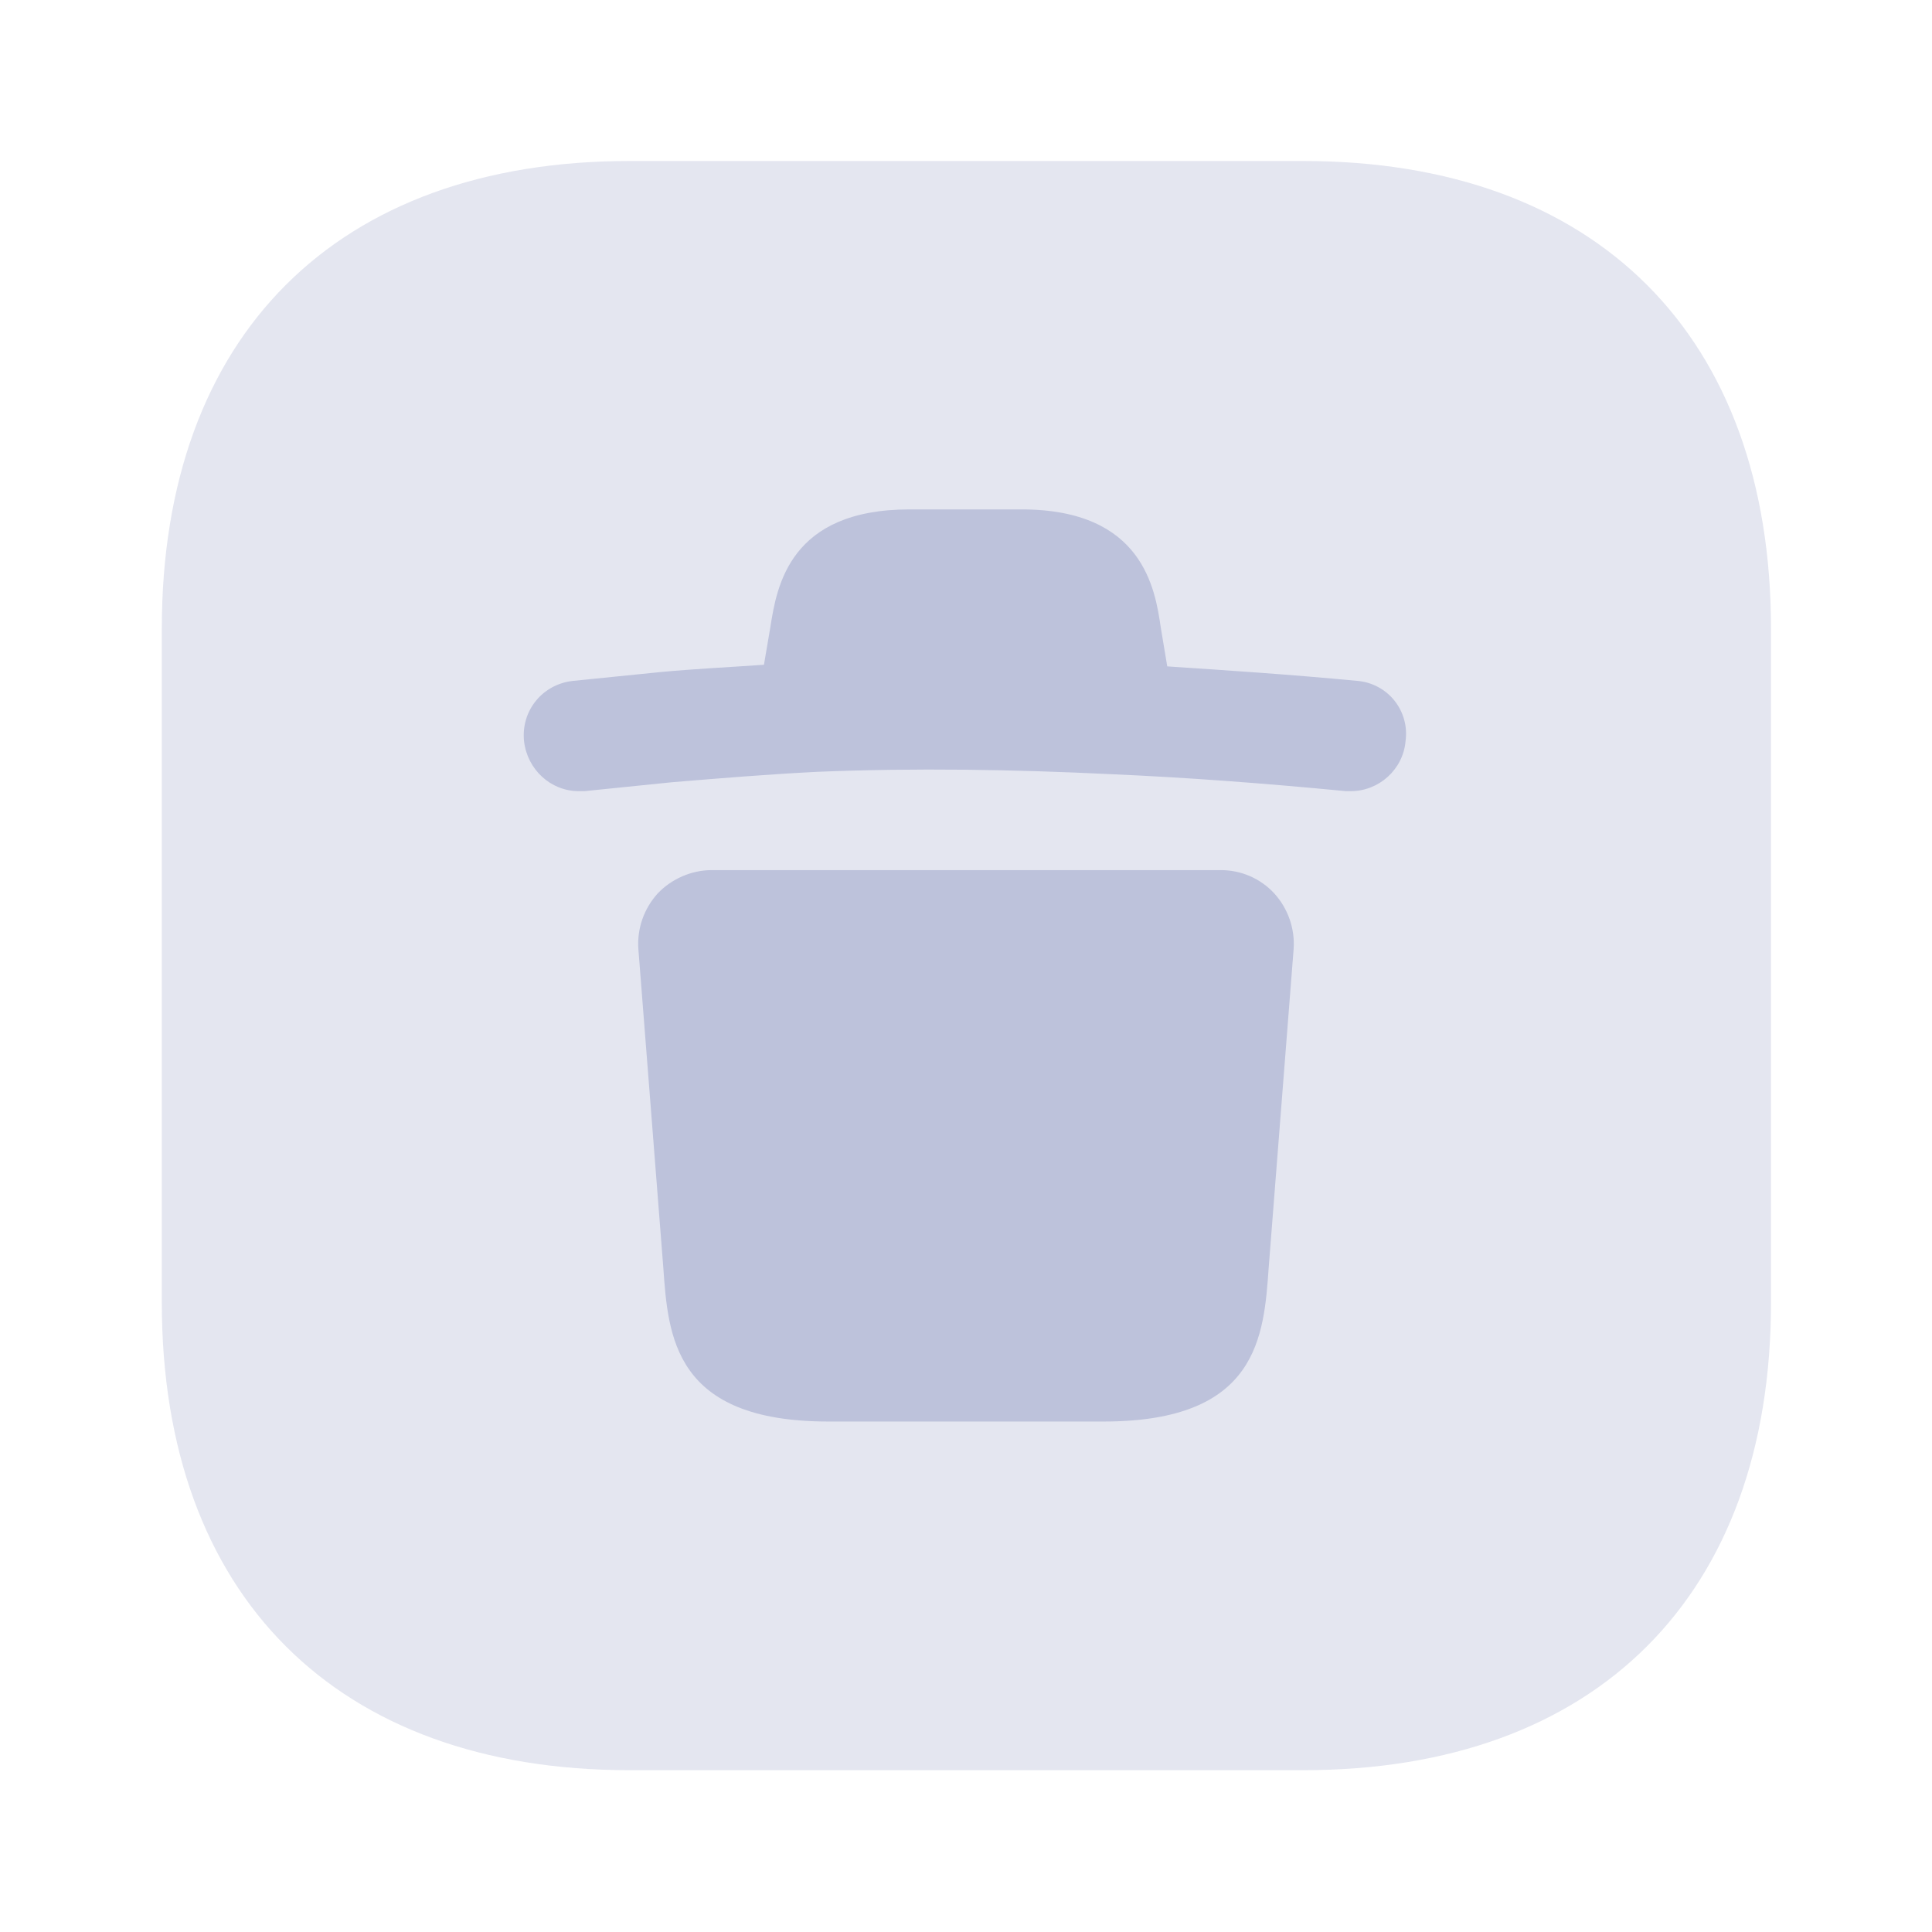
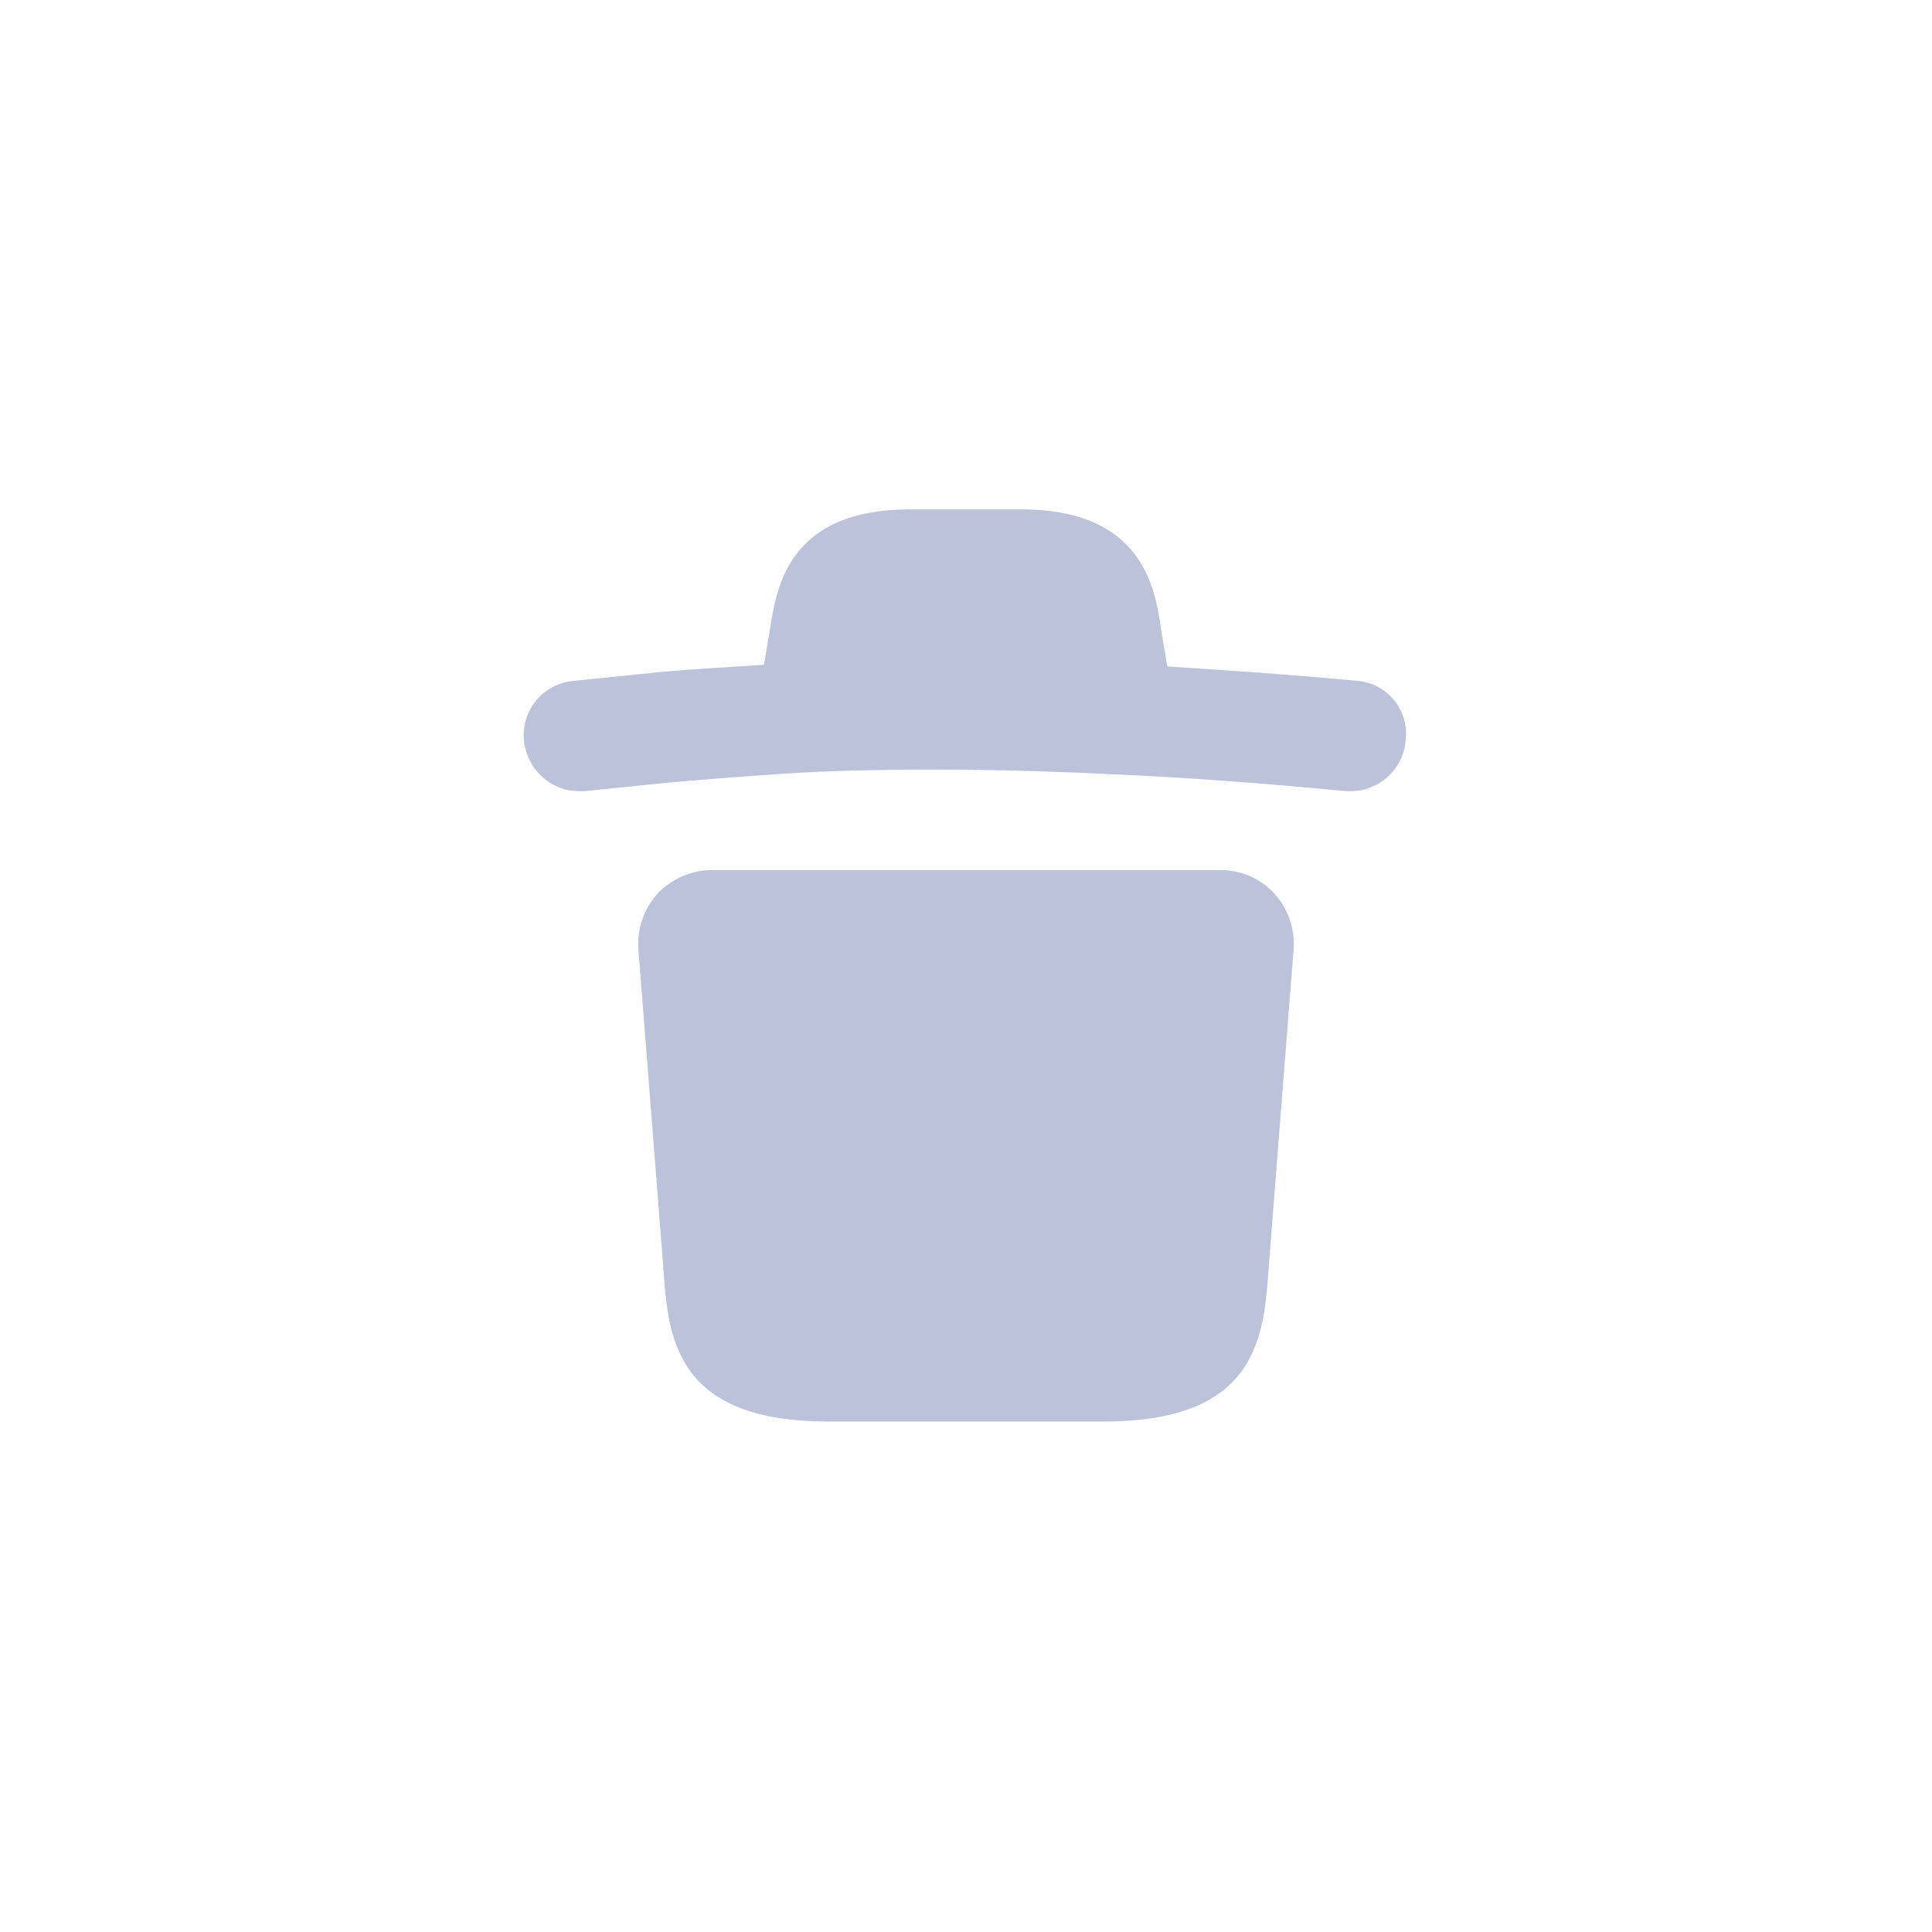
<svg xmlns="http://www.w3.org/2000/svg" width="60" height="60" viewBox="0 0 60 60" fill="none">
-   <path opacity="0.4" d="M40.475 5H19.55C10.45 5 5.025 10.425 5.025 19.525V40.45C5.025 49.55 10.45 54.975 19.55 54.975H40.475C49.575 54.975 55 49.55 55 40.45V19.525C55 10.425 49.575 5 40.475 5Z" fill="#BDC2DB" />
  <path d="M42.15 21.145C40.05 20.945 38.125 20.82 36.25 20.695L36.05 19.495C35.875 18.295 35.5 15.82 31.725 15.82H28.25C24.525 15.82 24.125 18.195 23.925 19.47L23.725 20.645C22.65 20.72 21.6 20.77 20.525 20.87L17.8 21.145C16.85 21.245 16.175 22.07 16.275 23.02C16.375 23.895 17.1 24.57 17.975 24.57H18.15L20.85 24.295C22.35 24.17 23.875 24.045 25.375 23.97C28.425 23.845 31.475 23.895 34.55 24.045C36.825 24.145 39.2 24.32 41.8 24.57H41.95C42.825 24.57 43.575 23.895 43.65 23.02C43.682 22.797 43.668 22.57 43.608 22.353C43.549 22.136 43.446 21.934 43.306 21.758C43.165 21.582 42.99 21.437 42.791 21.332C42.592 21.227 42.374 21.163 42.15 21.145ZM39.575 27.747C39.362 27.516 39.103 27.332 38.814 27.207C38.526 27.083 38.214 27.02 37.9 27.022H22.1C21.475 27.022 20.85 27.297 20.425 27.747C20.214 27.98 20.052 28.252 19.948 28.549C19.845 28.845 19.803 29.159 19.825 29.472L20.6 39.372C20.75 41.497 20.925 44.147 25.725 44.147H34.275C39.075 44.147 39.25 41.497 39.4 39.372L40.175 29.472C40.197 29.159 40.154 28.845 40.051 28.549C39.948 28.252 39.786 27.98 39.575 27.747Z" fill="#BDC2DB" />
</svg>